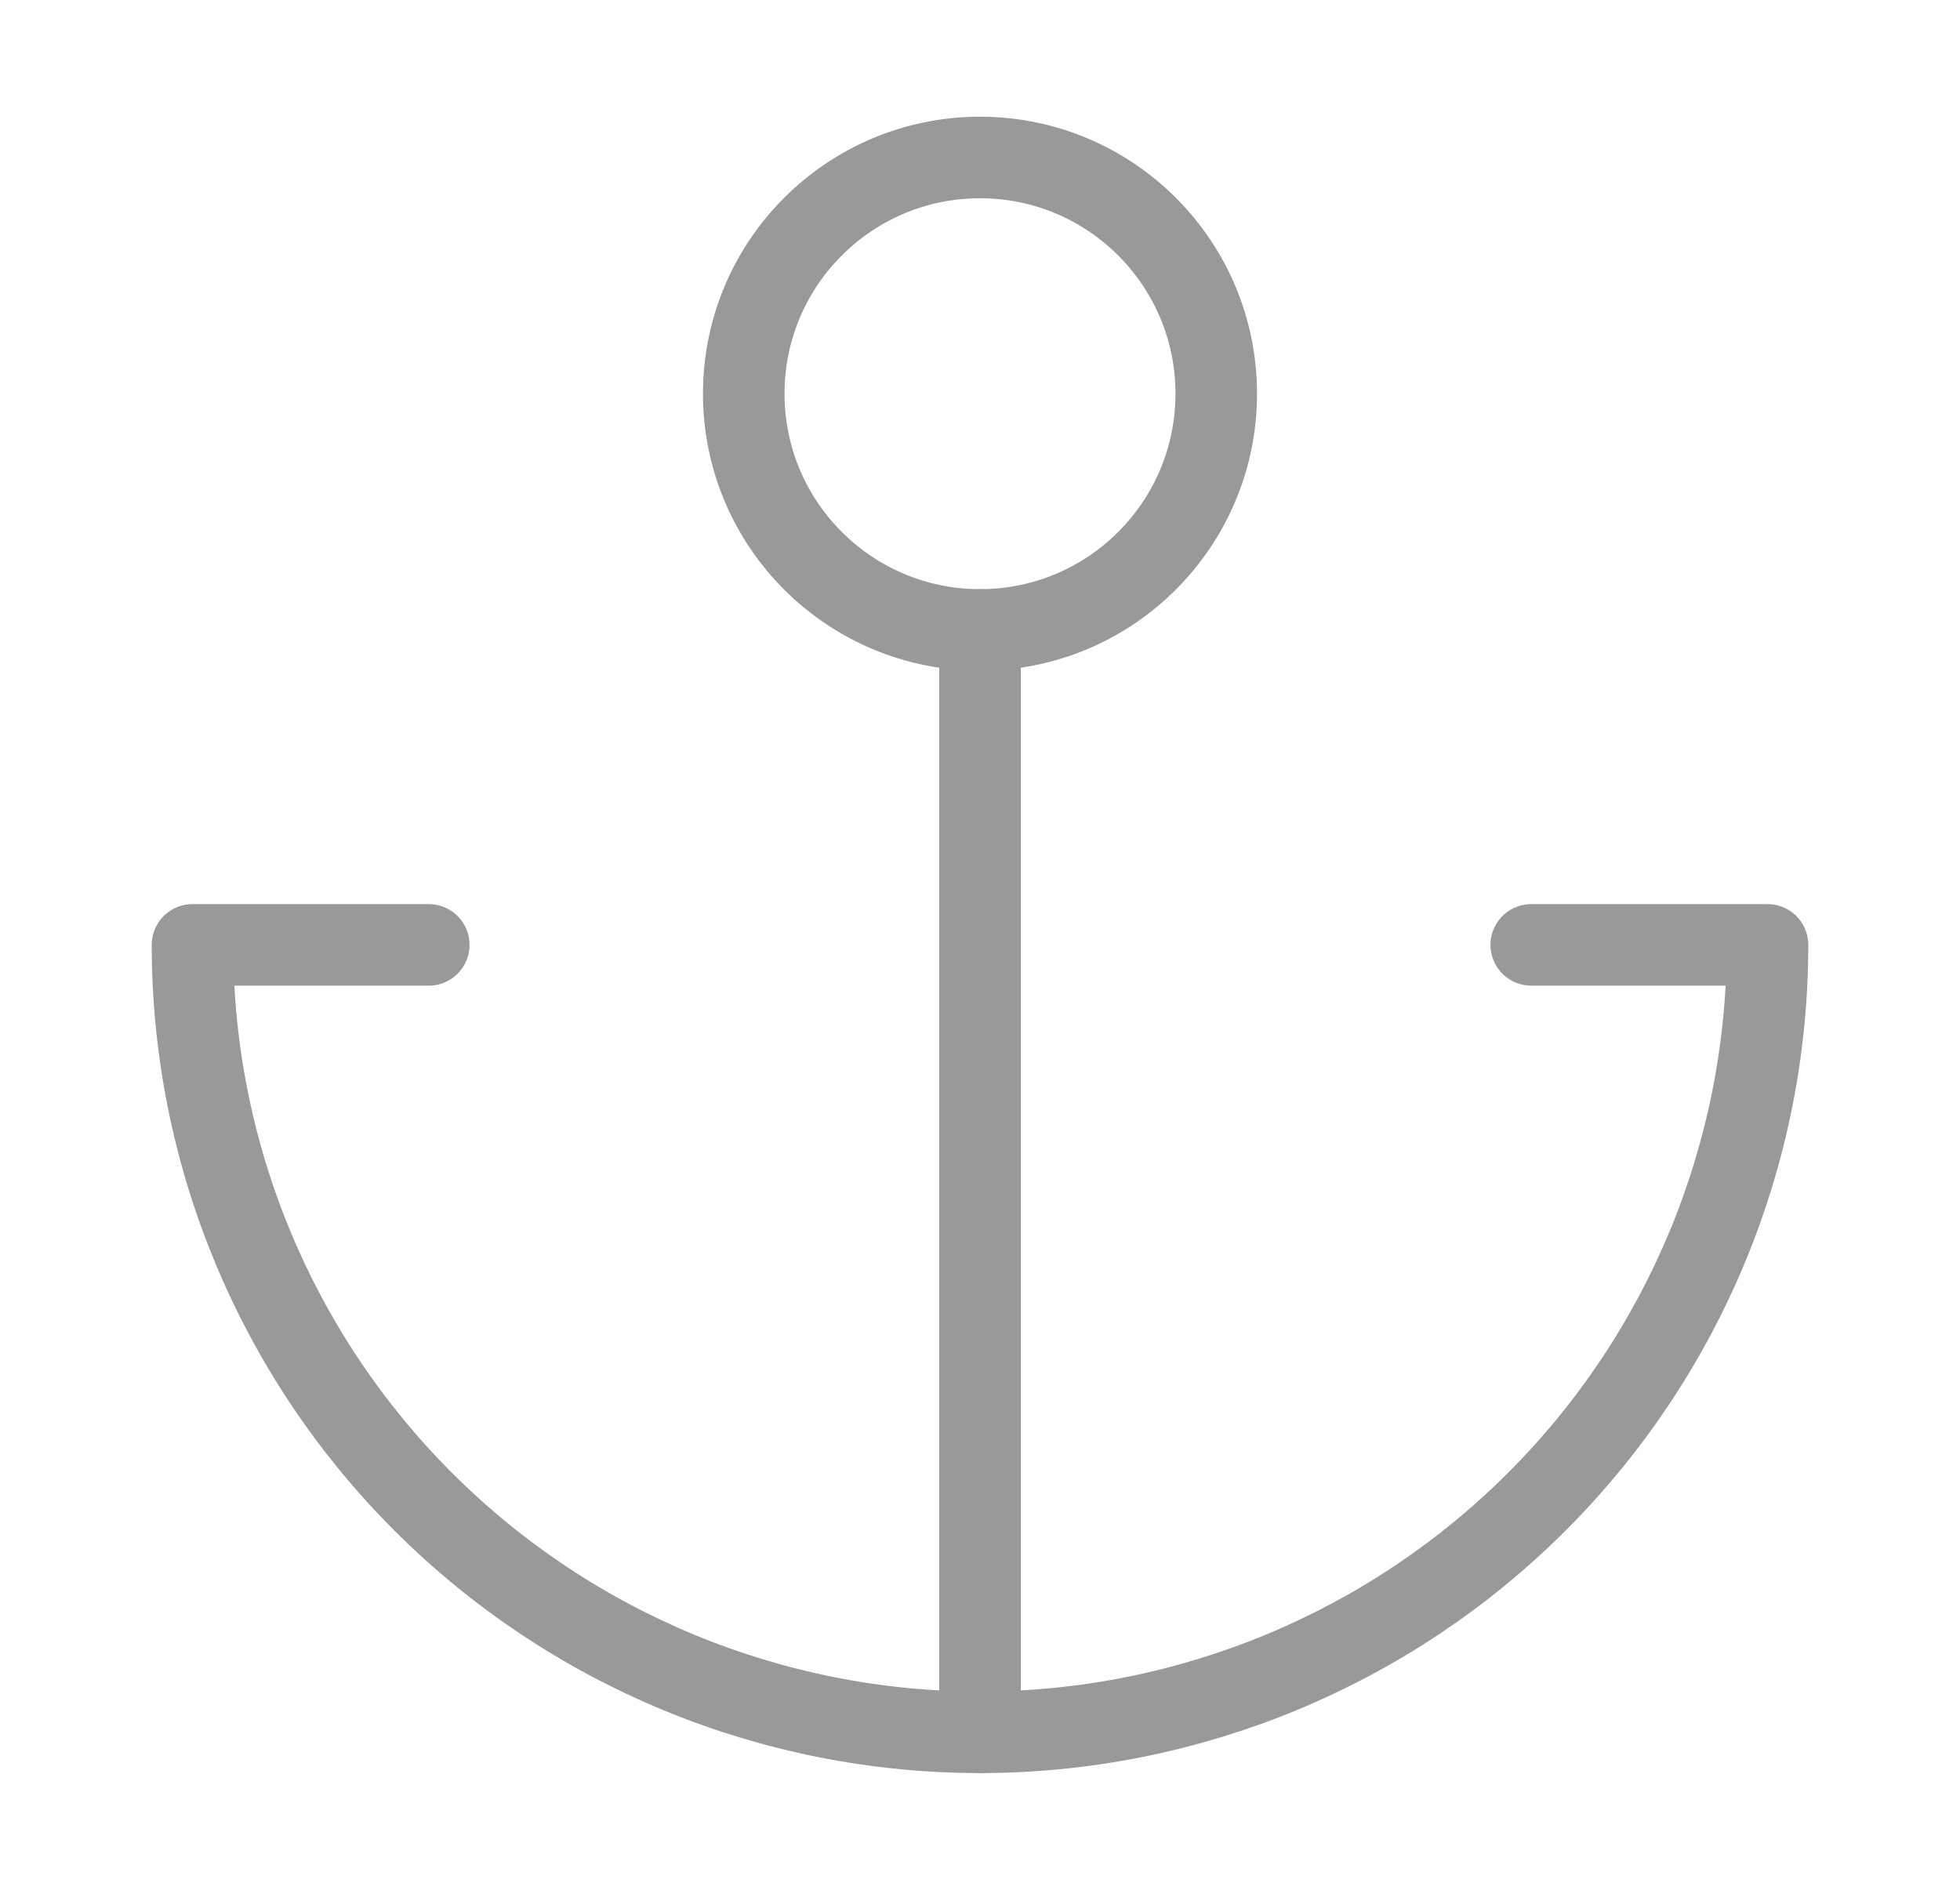
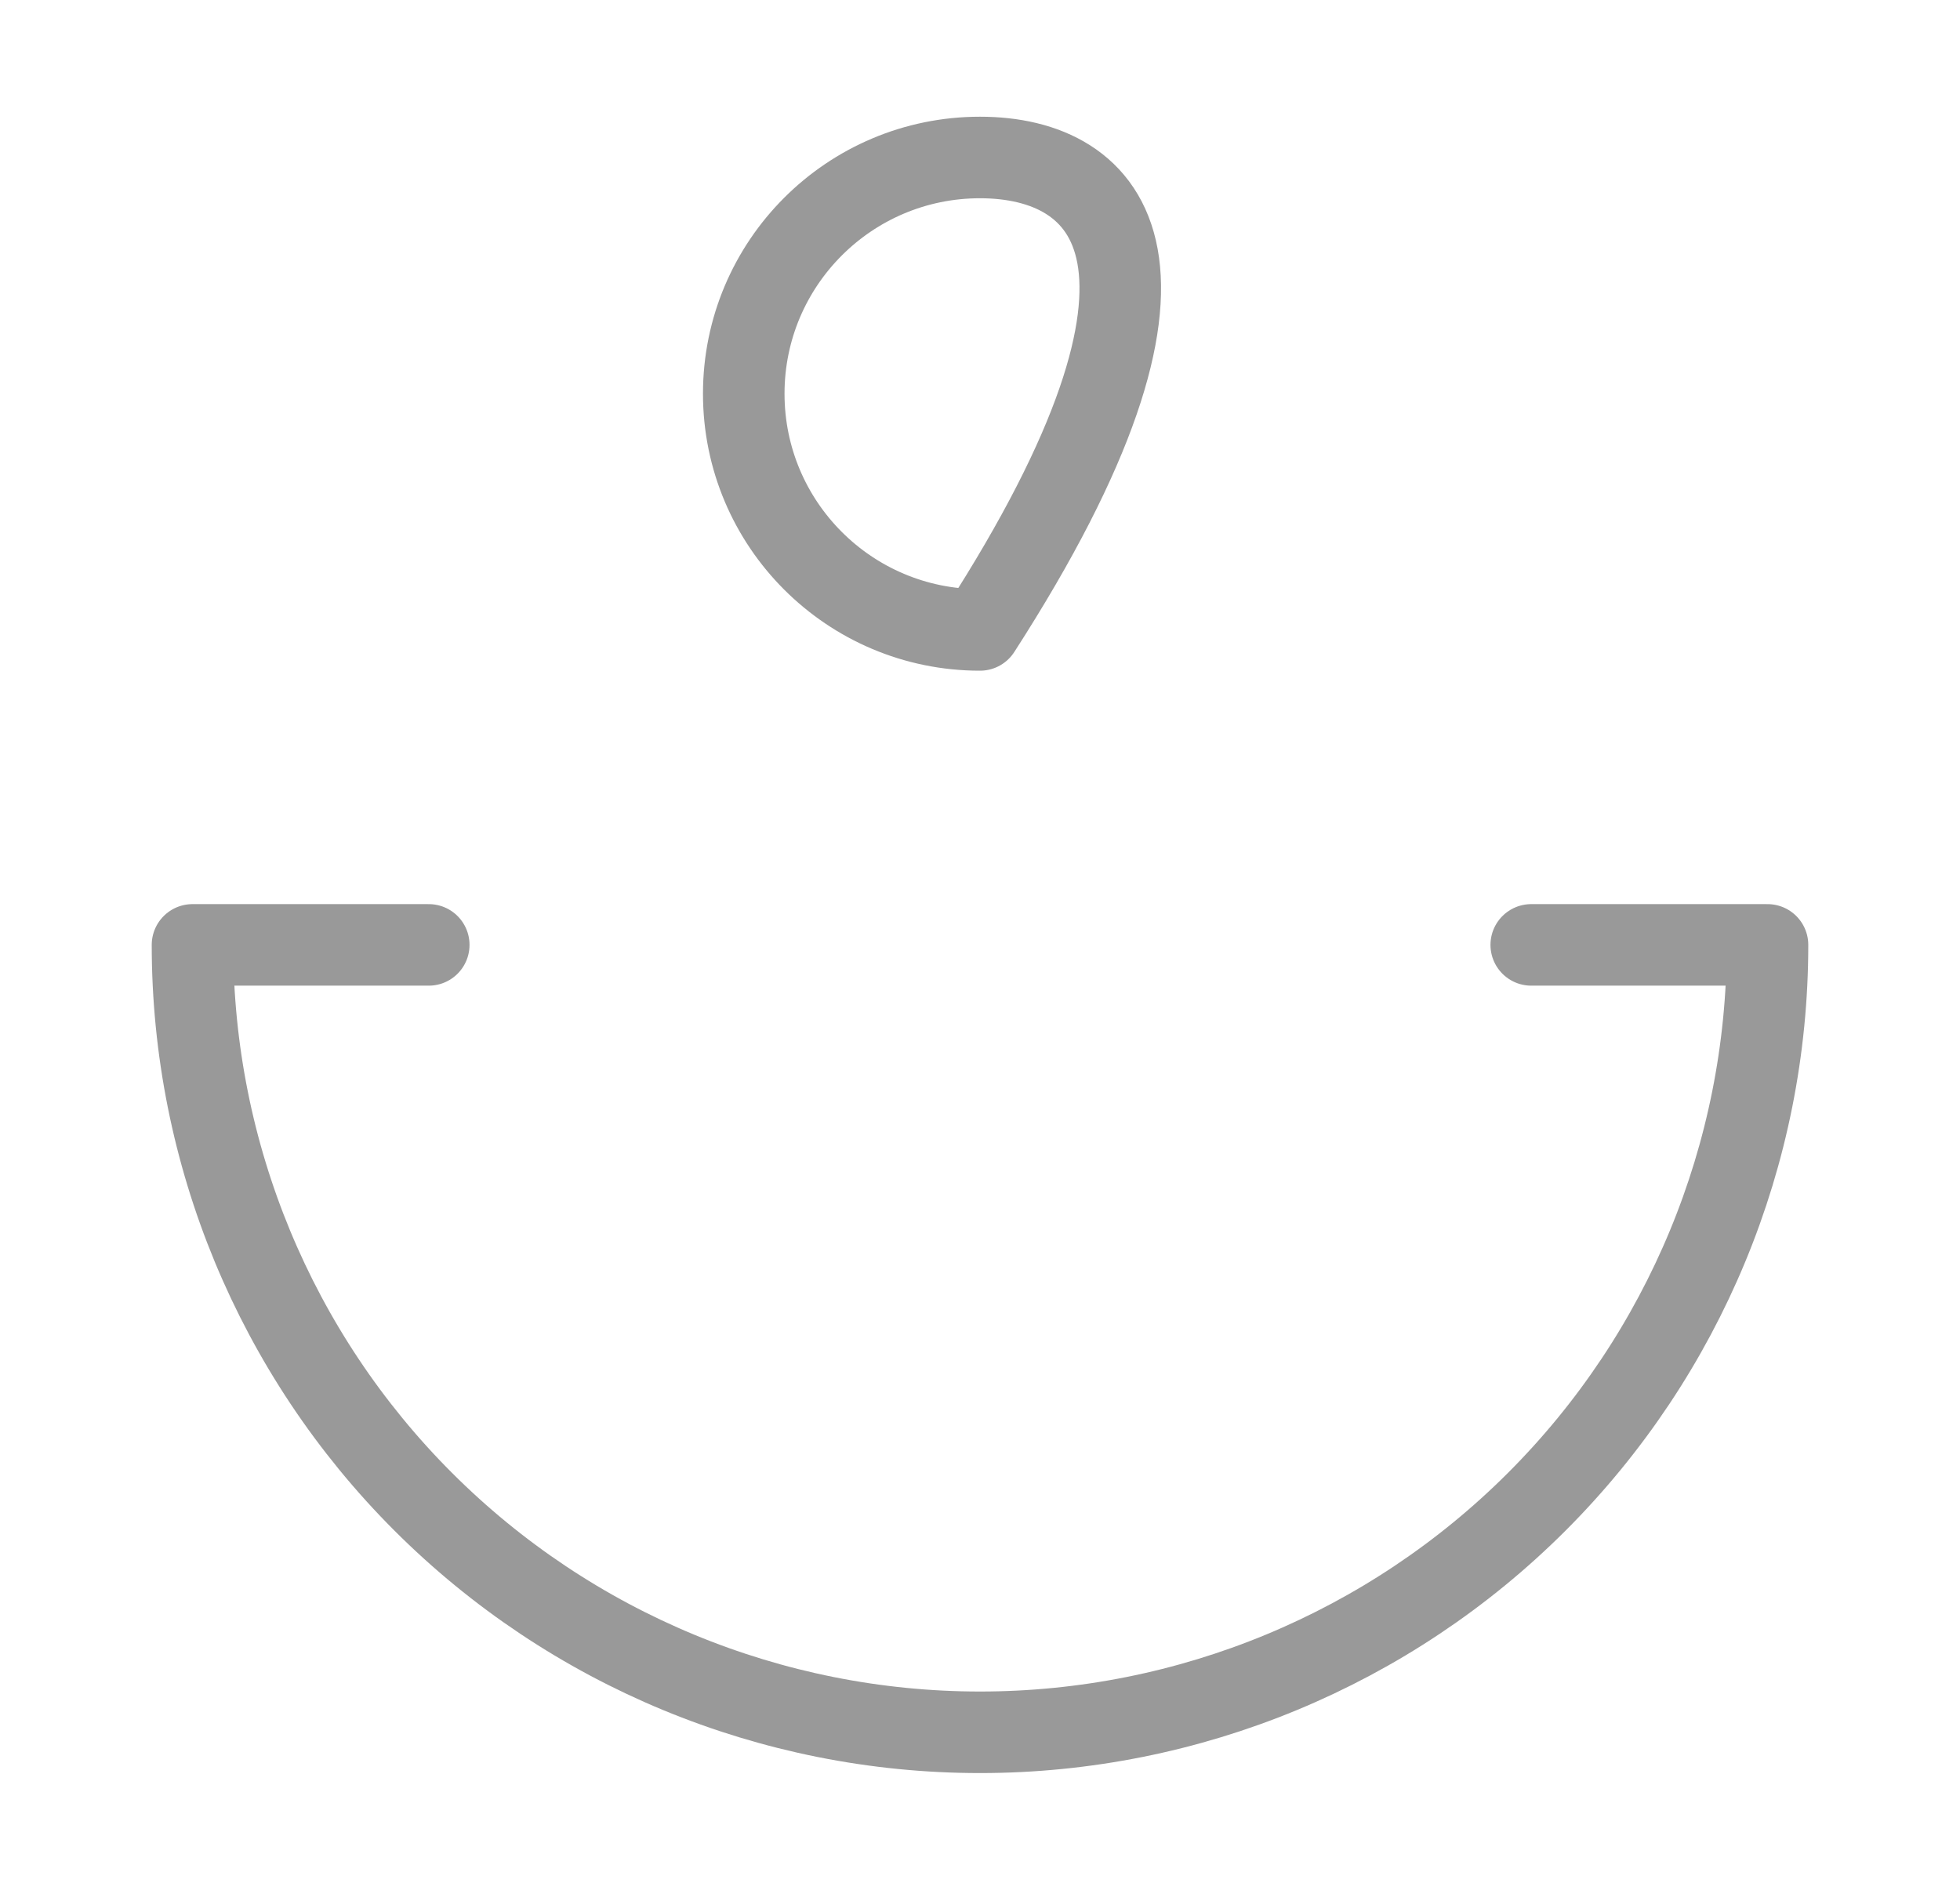
<svg xmlns="http://www.w3.org/2000/svg" width="28" height="27" viewBox="0 0 28 27" fill="none">
  <g opacity="0.4">
-     <path d="M14 9C15.864 9 17.375 7.489 17.375 5.625C17.375 3.761 15.864 2.25 14 2.25C12.136 2.25 10.625 3.761 10.625 5.625C10.625 7.489 12.136 9 14 9Z" stroke="black" stroke-width="1.165" stroke-linecap="round" stroke-linejoin="round" />
-     <path d="M14 24.75V9" stroke="black" stroke-width="1.165" stroke-linecap="round" stroke-linejoin="round" />
+     <path d="M14 9C17.375 3.761 15.864 2.25 14 2.25C12.136 2.25 10.625 3.761 10.625 5.625C10.625 7.489 12.136 9 14 9Z" stroke="black" stroke-width="1.165" stroke-linecap="round" stroke-linejoin="round" />
    <path d="M6.125 13.5H2.75C2.75 16.484 3.935 19.345 6.045 21.455C8.155 23.565 11.016 24.75 14 24.75C16.984 24.75 19.845 23.565 21.955 21.455C24.065 19.345 25.25 16.484 25.25 13.5H21.875" stroke="black" stroke-width="1.165" stroke-linecap="round" stroke-linejoin="round" />
  </g>
</svg>